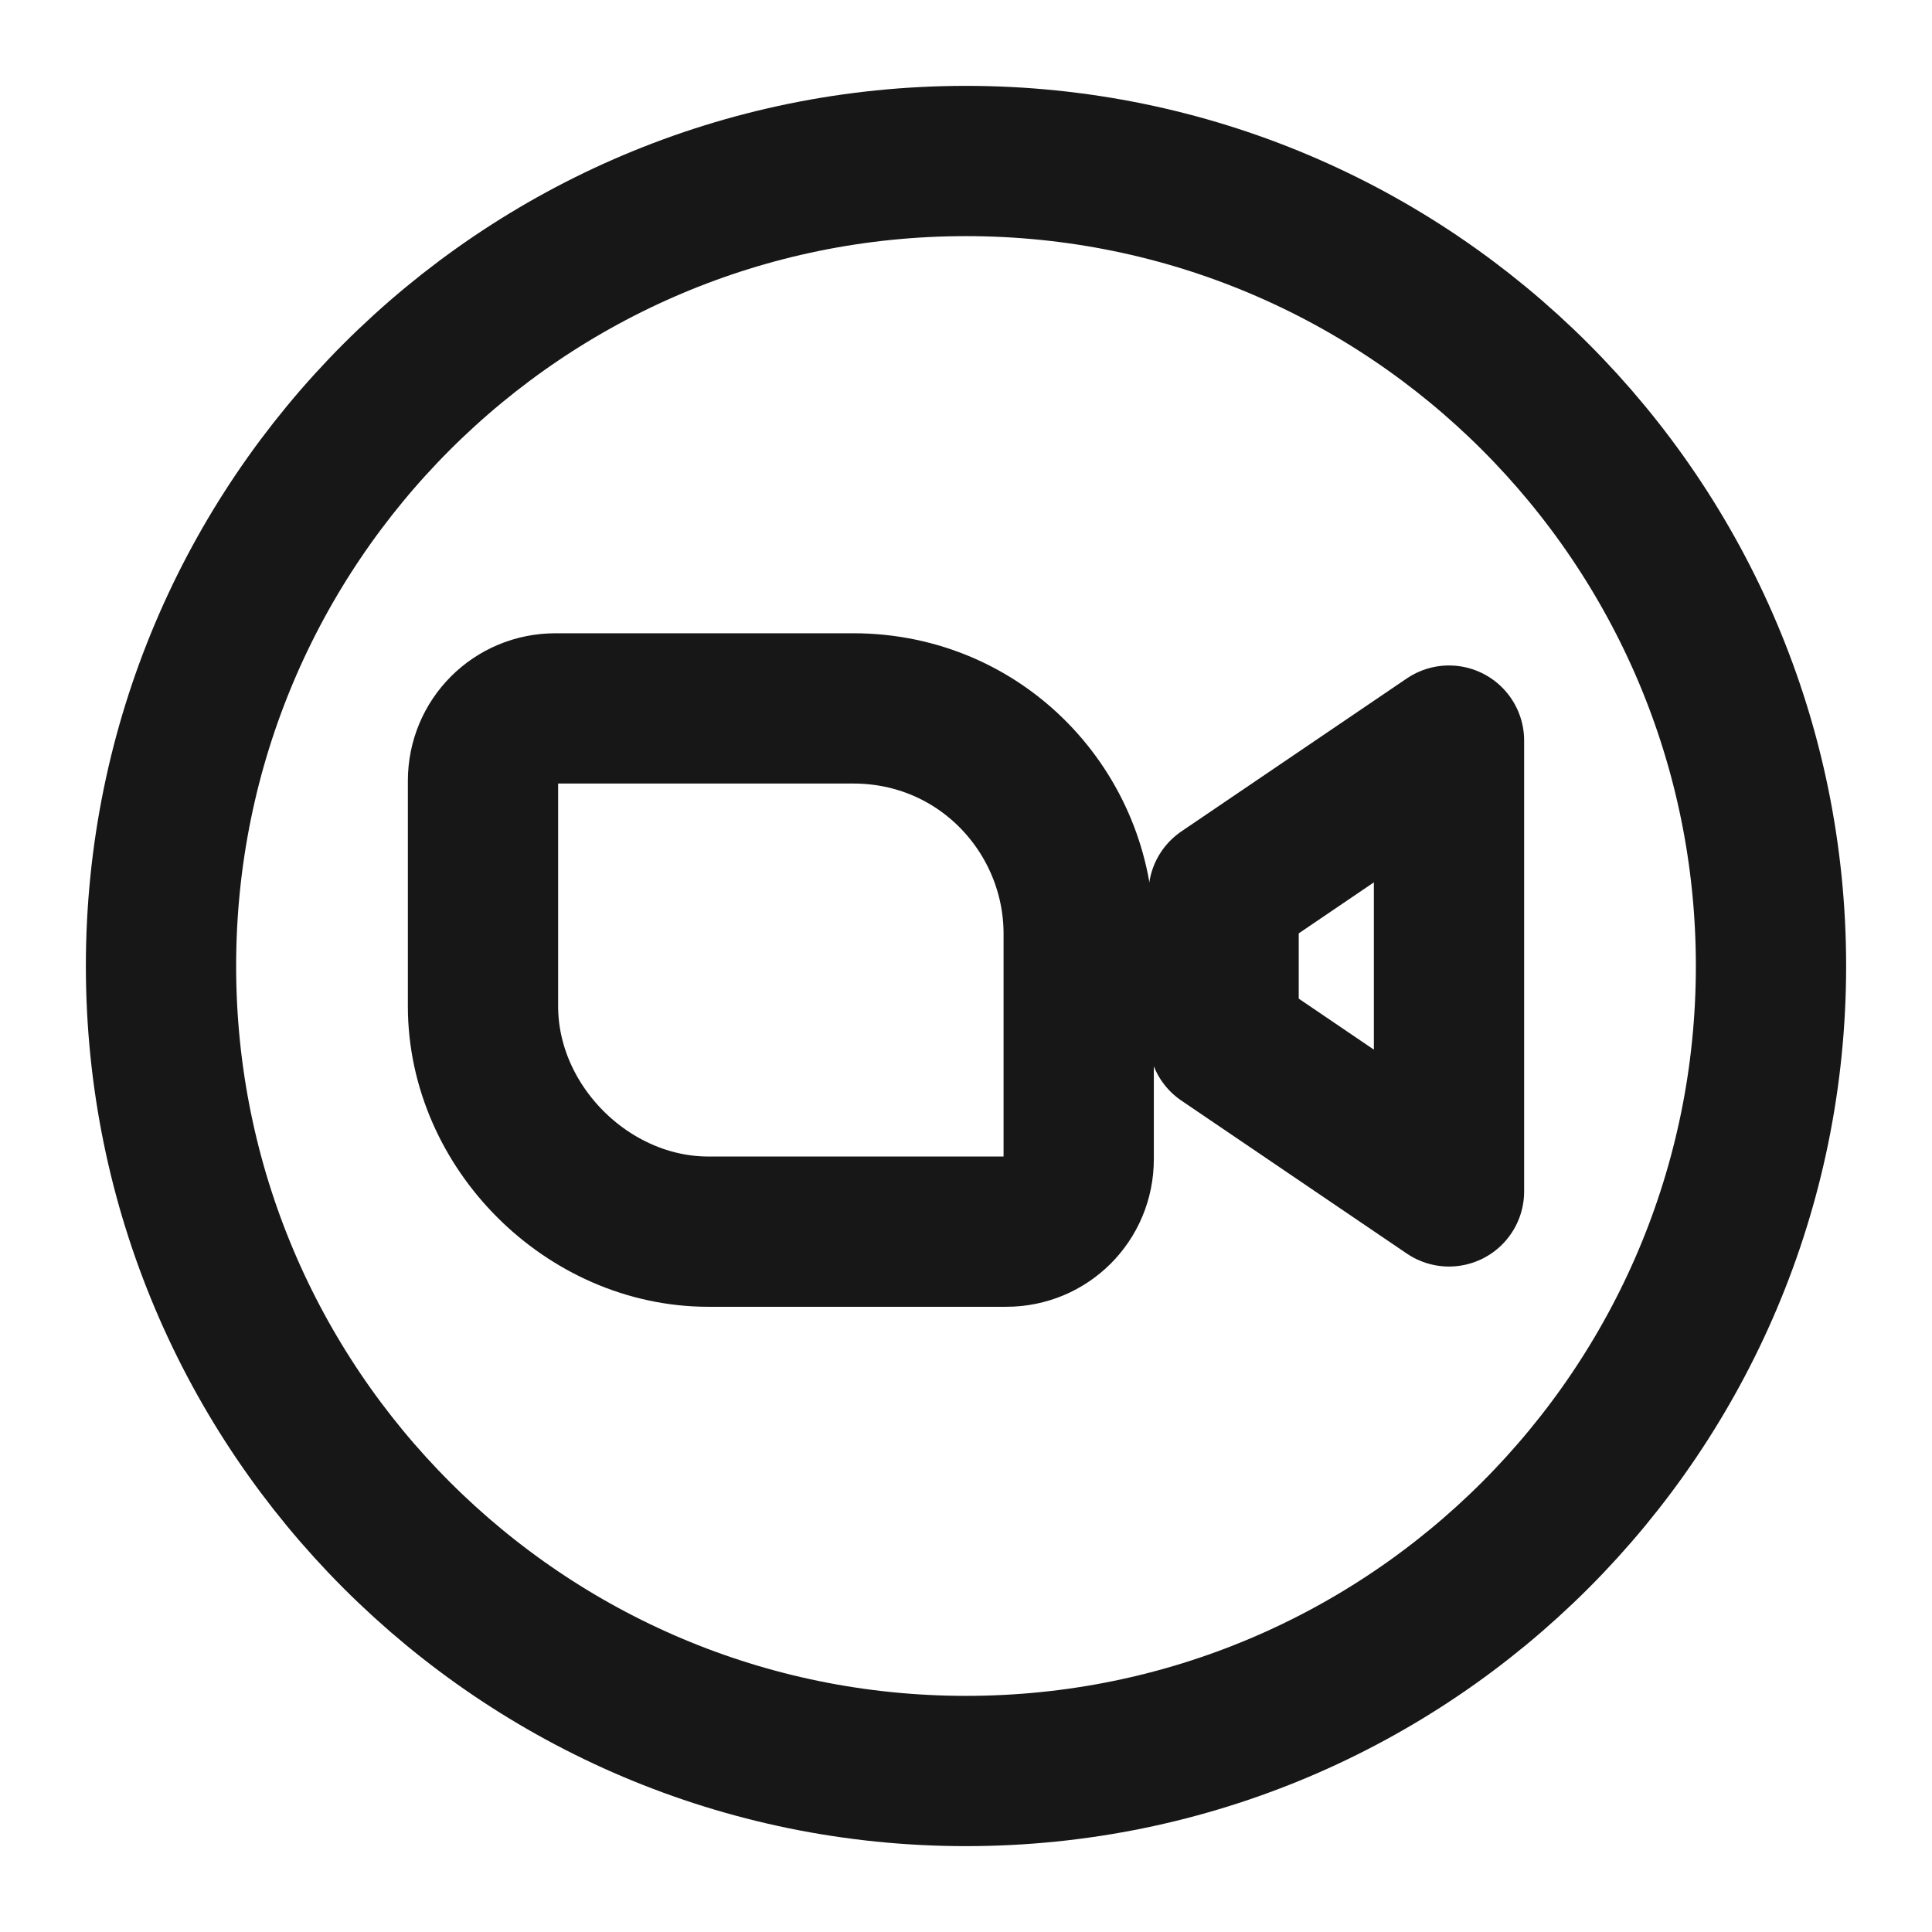
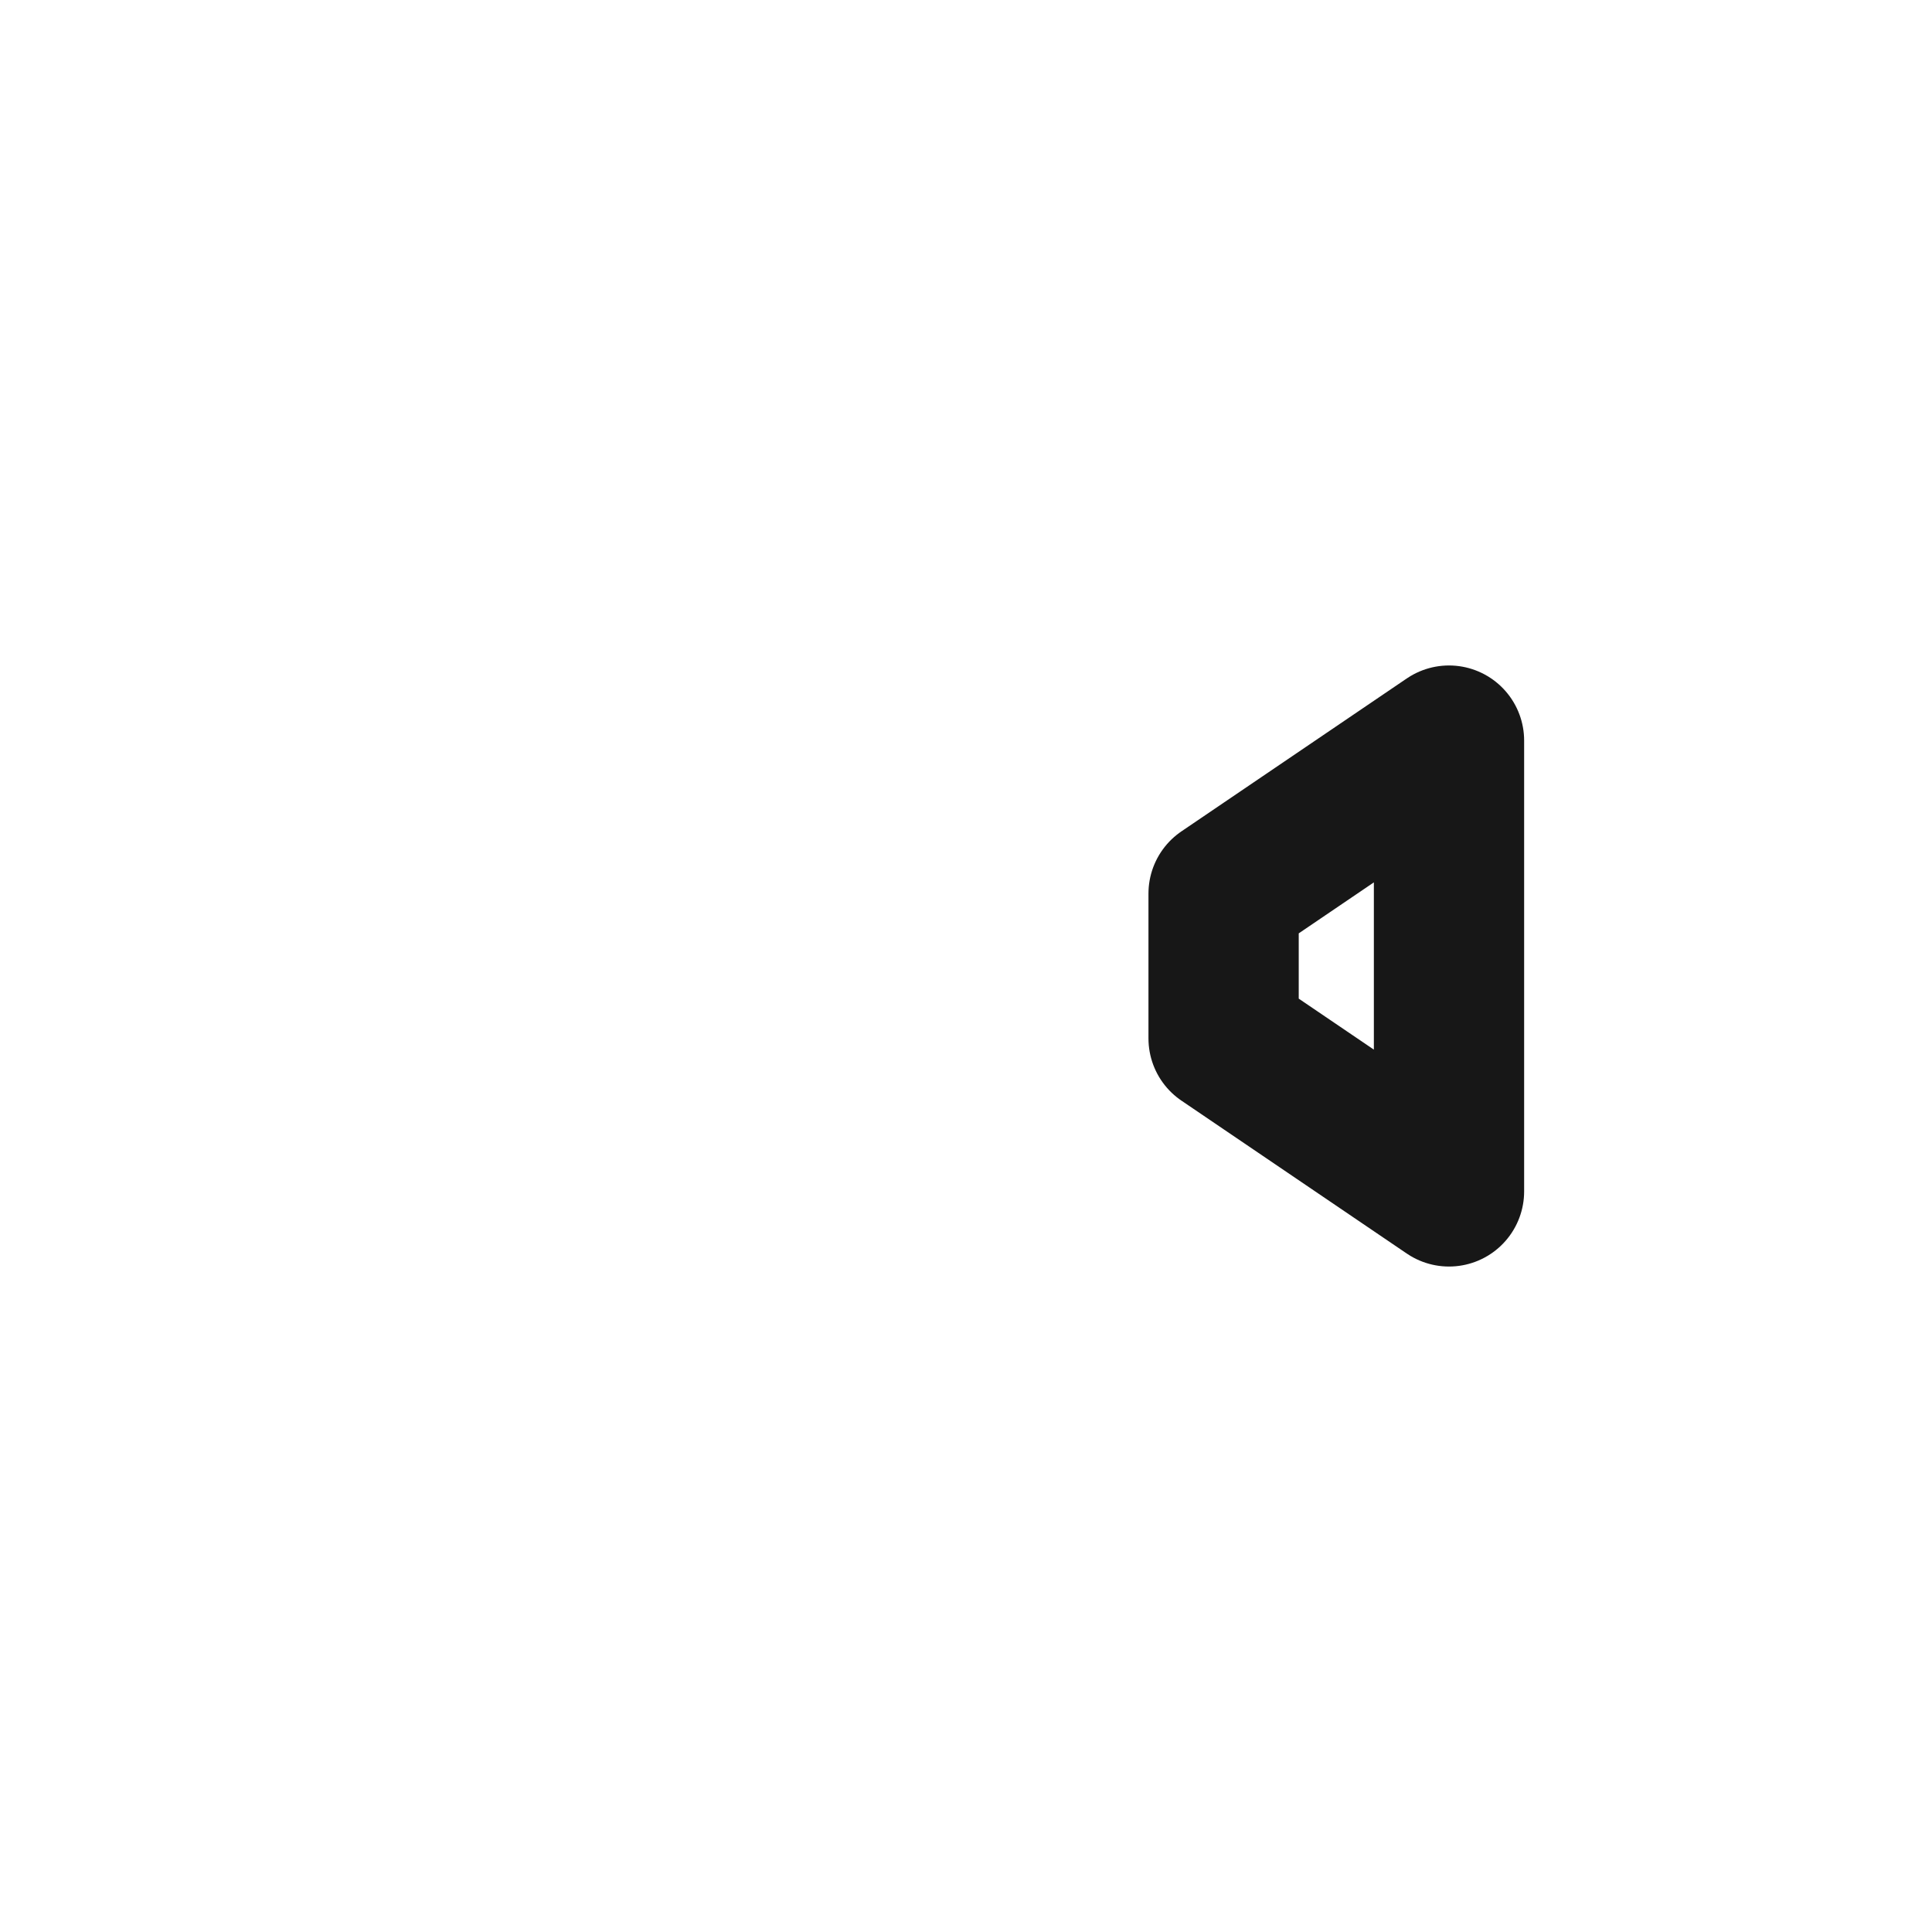
<svg xmlns="http://www.w3.org/2000/svg" width="18" height="18" viewBox="0 0 18 18" fill="none">
-   <path fill-rule="evenodd" clip-rule="evenodd" d="M4.5 7.275V9.375C4.5 10.5 5.475 11.475 6.6 11.475H9.375C9.75 11.475 10.05 11.175 10.05 10.8V8.7C10.05 7.575 9.15 6.6 7.95 6.6H5.175C4.8 6.6 4.5 6.9 4.5 7.275Z" stroke="#171717" stroke-width="1.4" stroke-miterlimit="10" />
  <path fill-rule="evenodd" clip-rule="evenodd" d="M13.5 6.9V11.1L11.4 9.675V8.325L13.5 6.9Z" stroke="#171717" stroke-width="1.4" stroke-miterlimit="10" stroke-linecap="round" stroke-linejoin="round" />
-   <path d="M9 16.5C13.142 16.5 16.5 13.142 16.5 9C16.5 4.858 13.142 1.5 9 1.5C4.858 1.5 1.5 4.858 1.5 9C1.5 13.142 4.858 16.5 9 16.5Z" stroke="#171717" stroke-width="1.4" stroke-miterlimit="10" />
</svg>